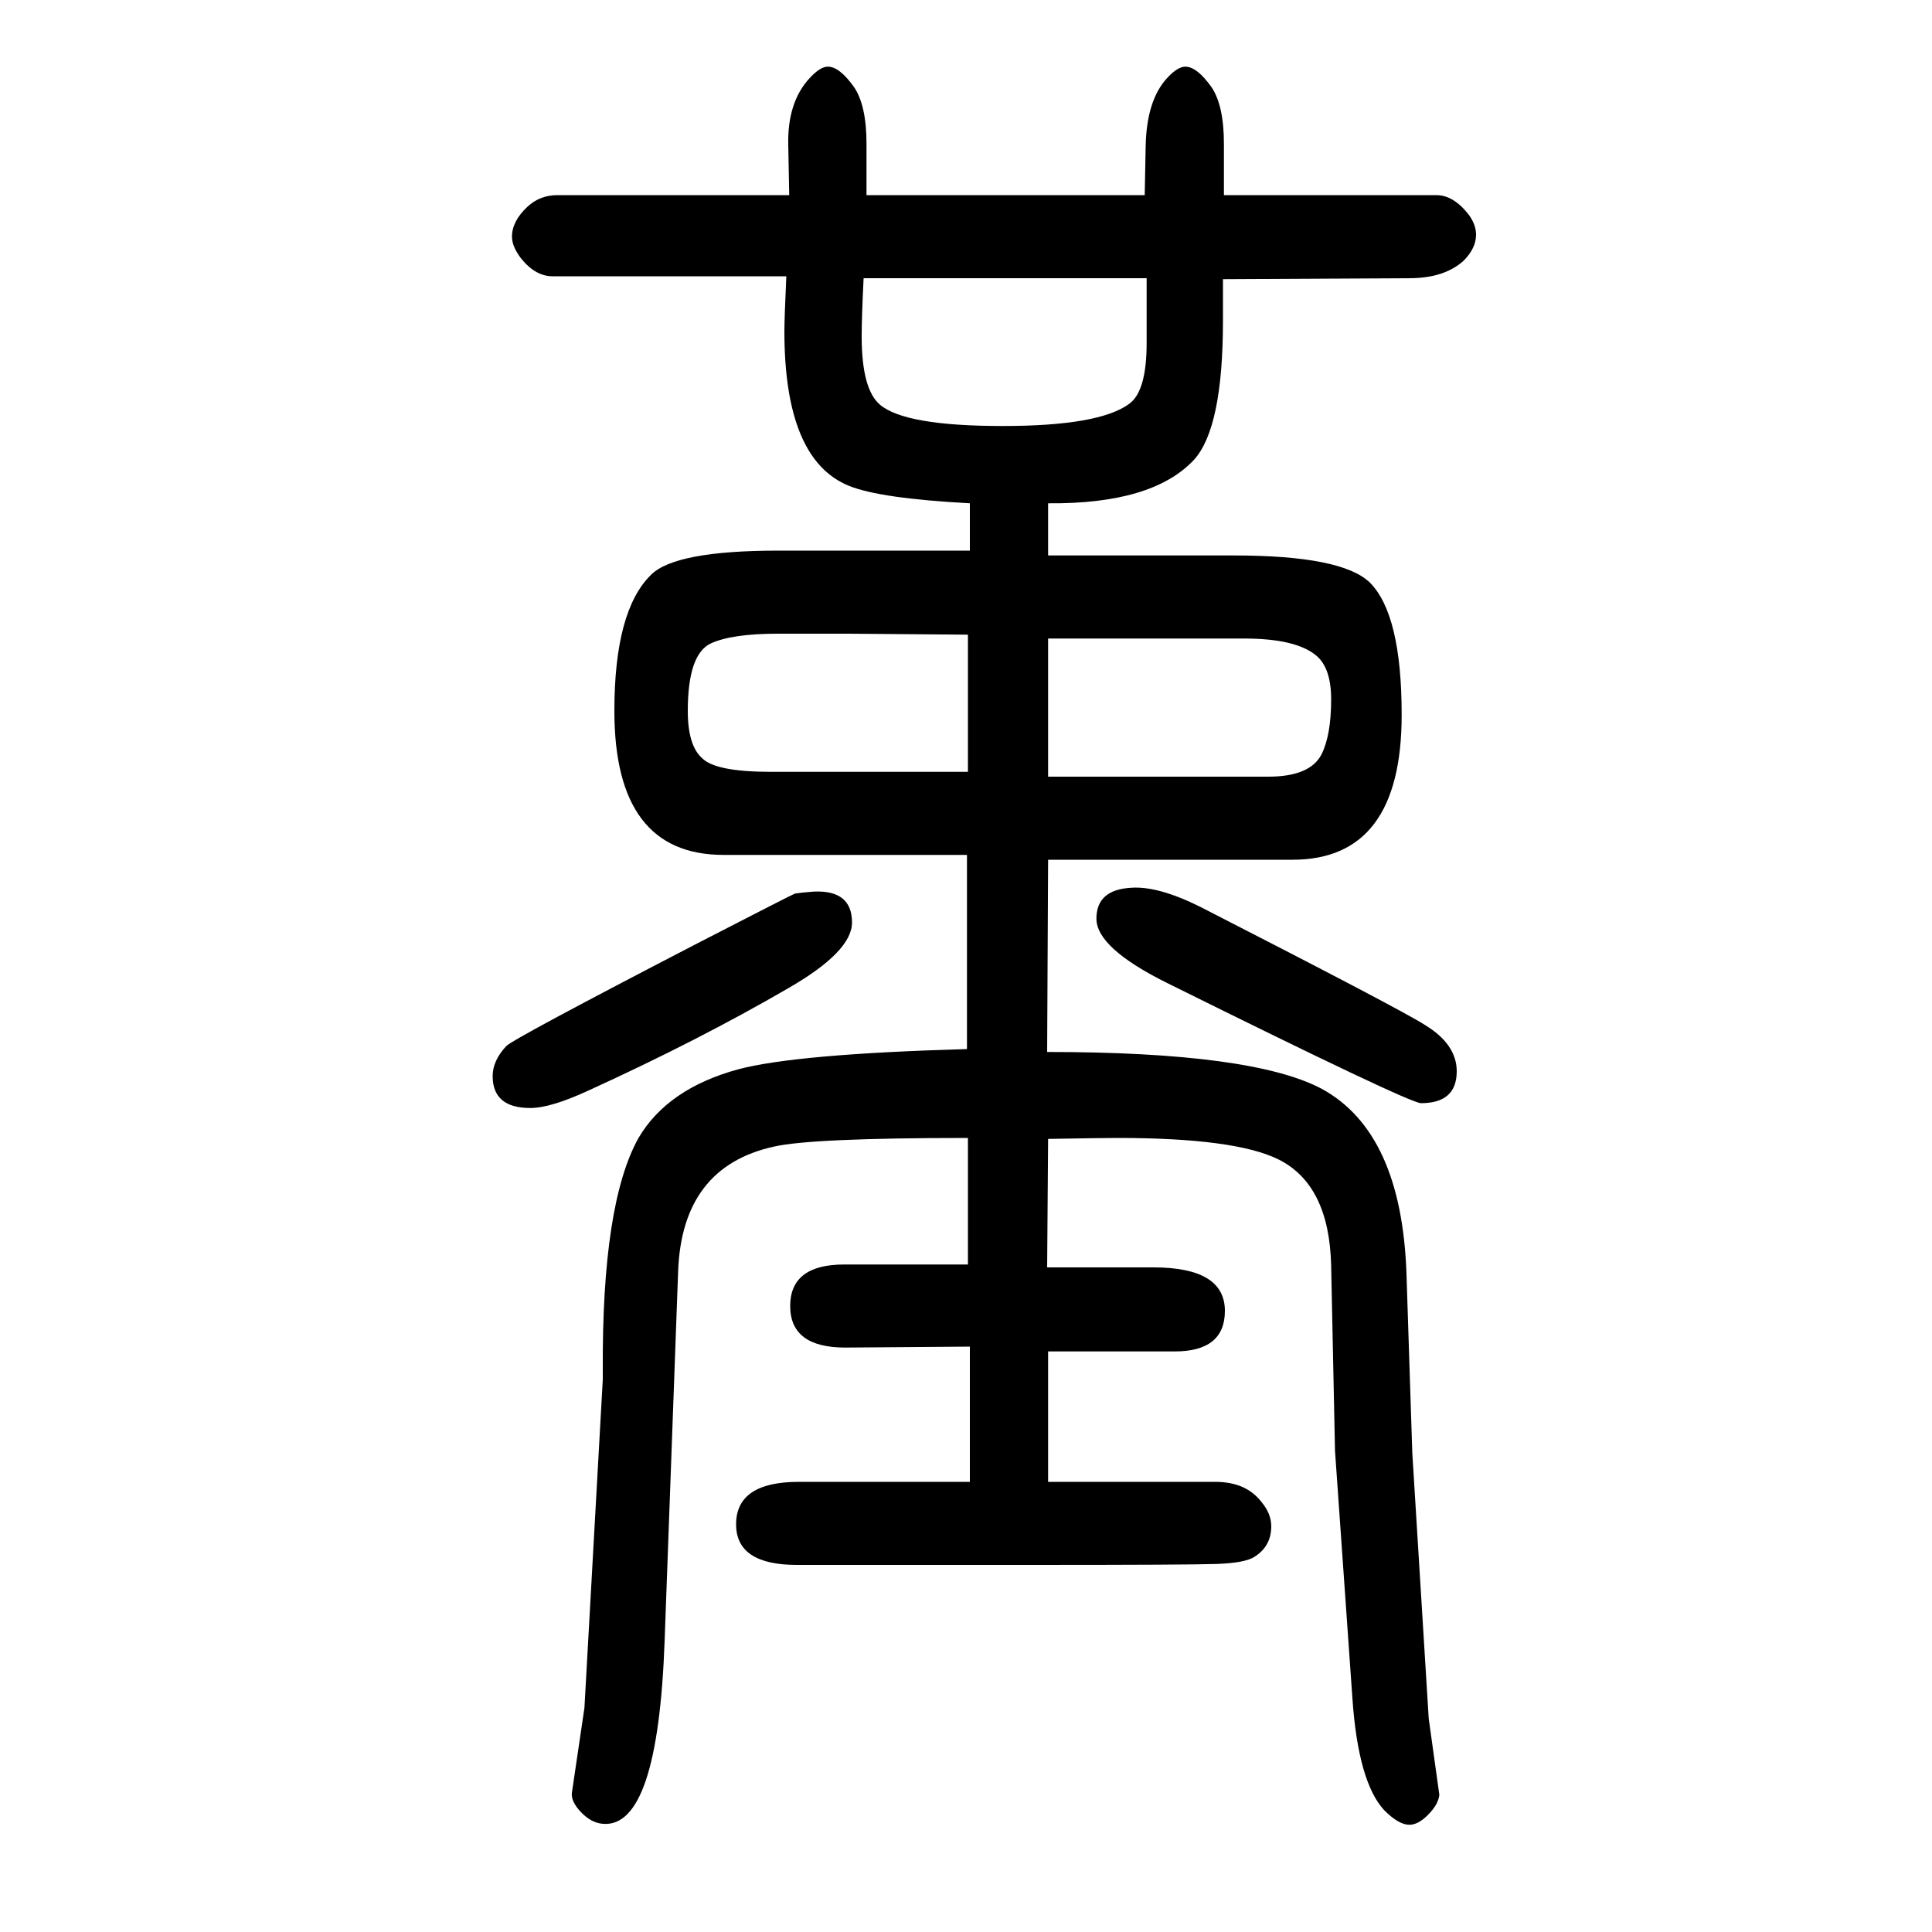
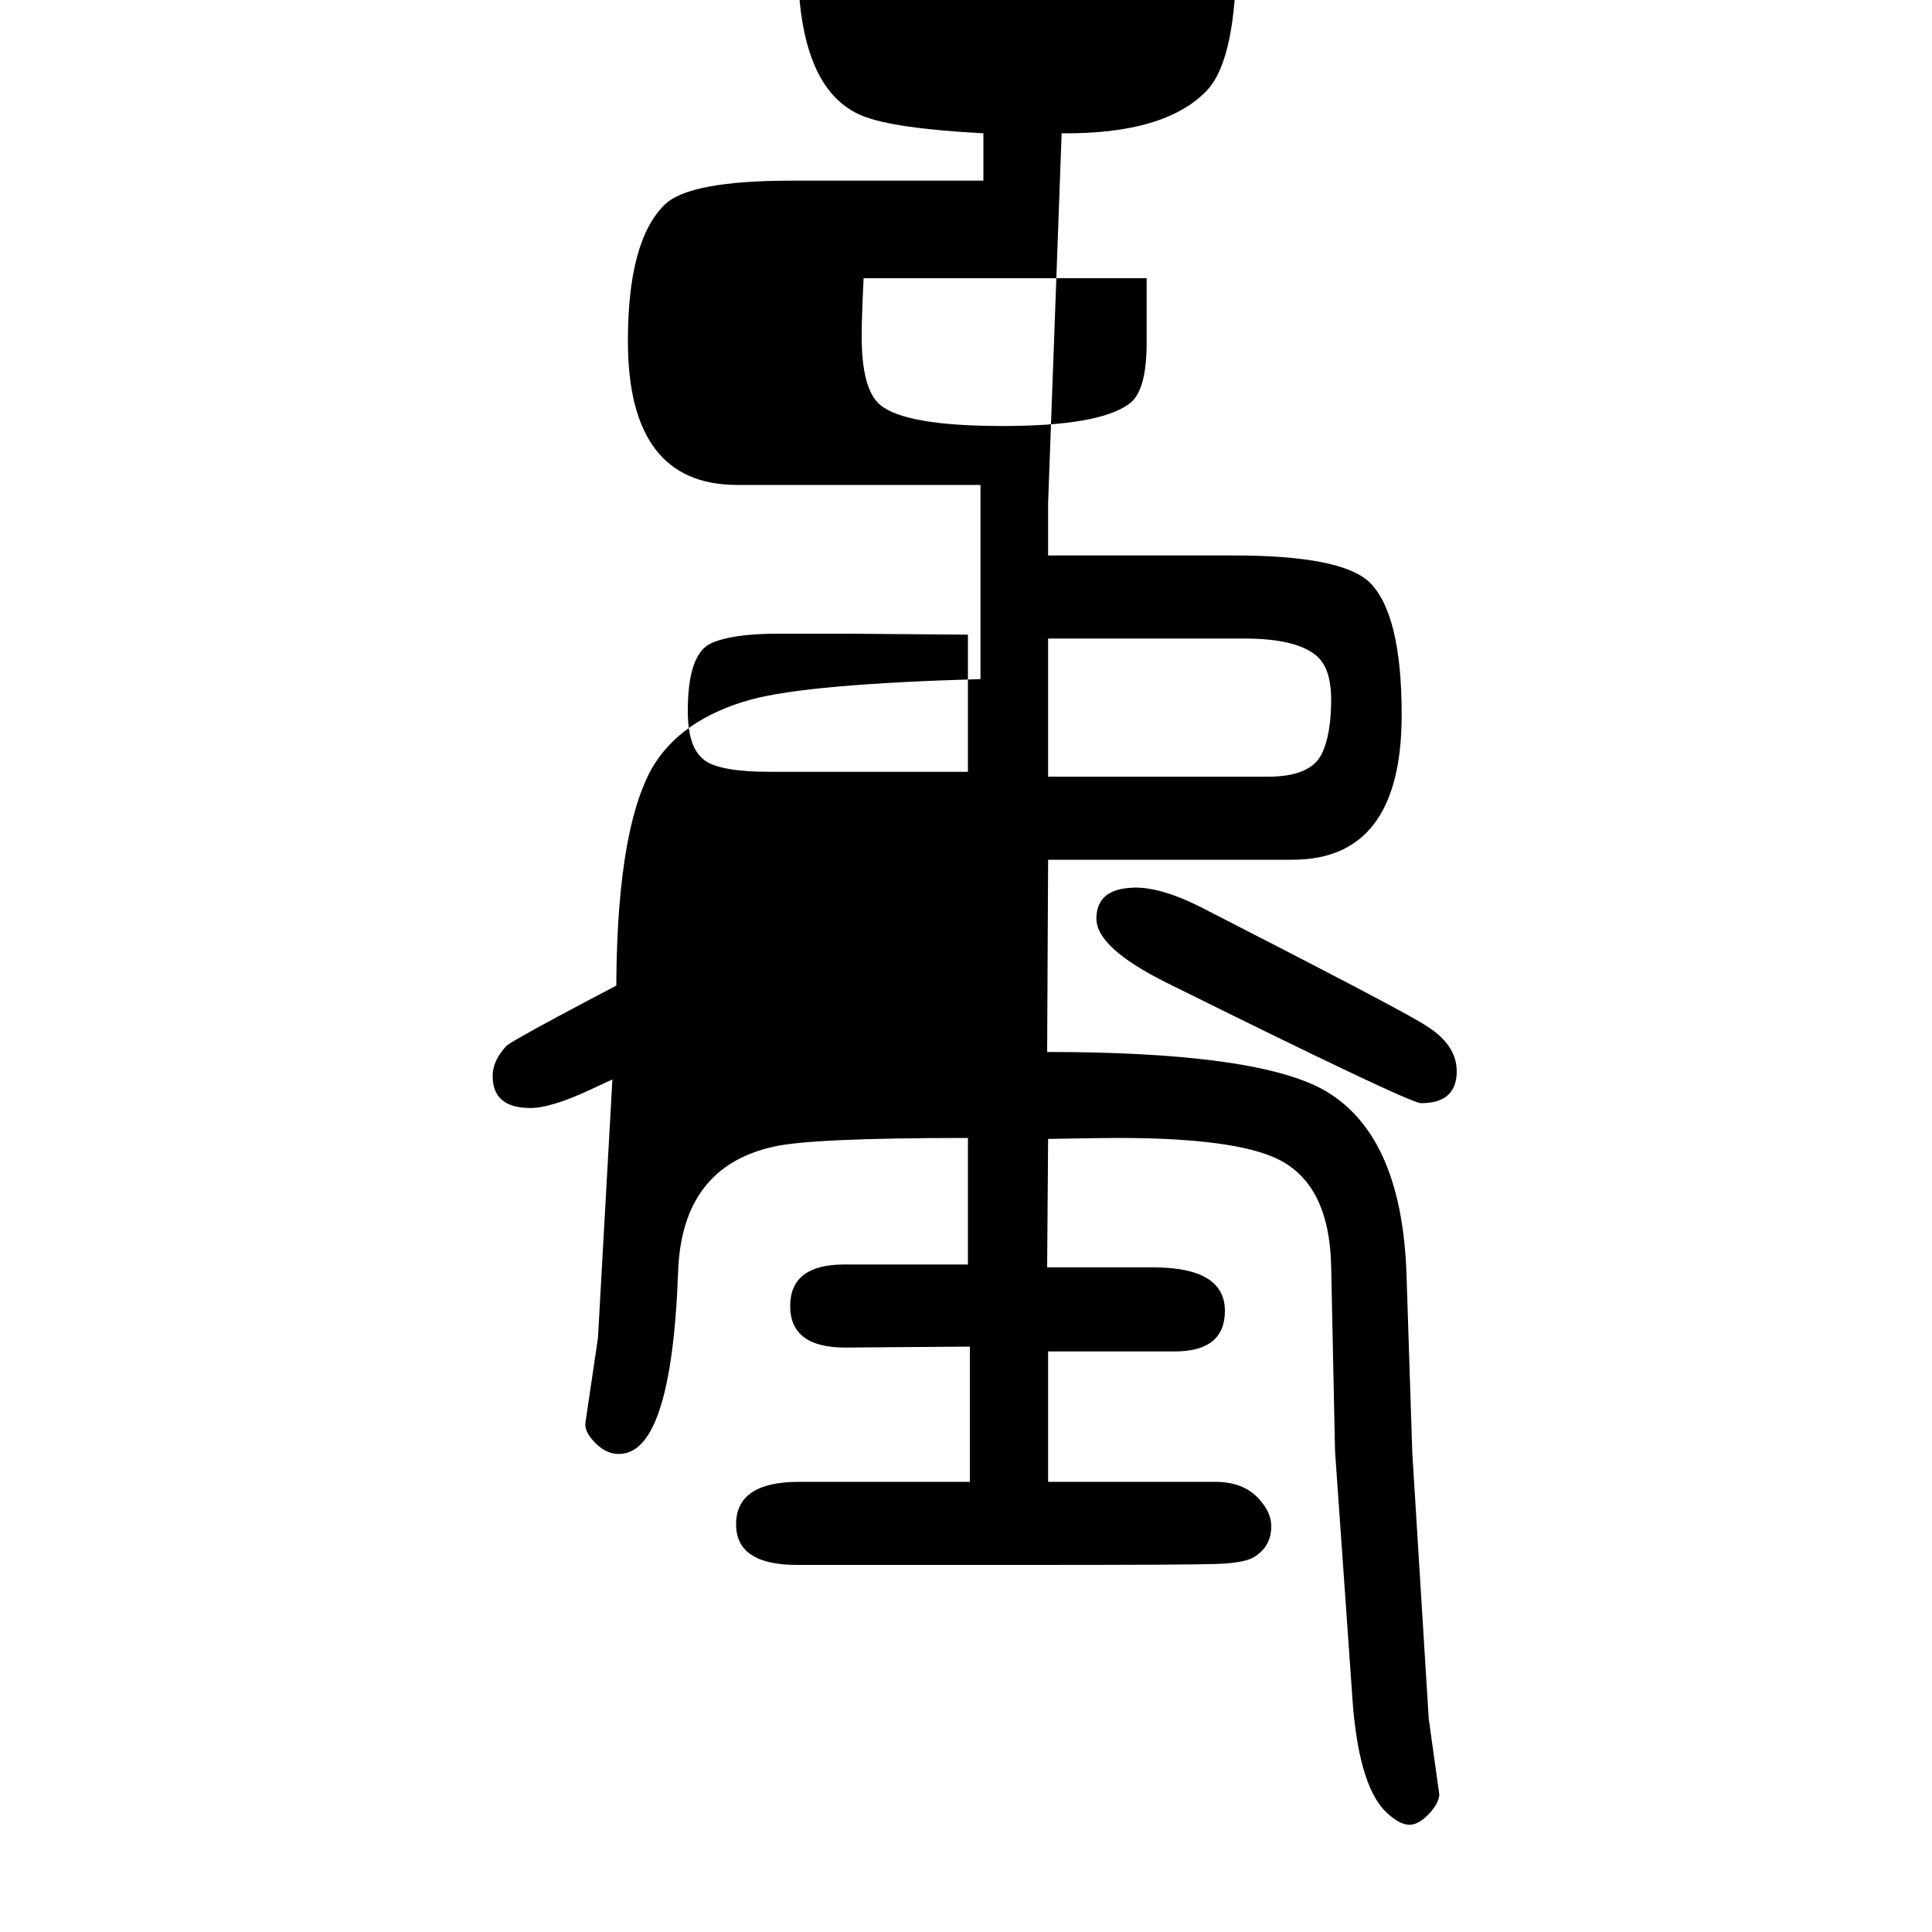
<svg xmlns="http://www.w3.org/2000/svg" height="100" width="100" version="1.1">
-   <path d="M842 727q40 2 40 -32q0 -30 -66 -68q-93 -54 -207 -106q-39 -18 -60 -18q-39 0 -39 33q0 16 14 31q6 7 199 107q97 50 100 51q6 1 19 2zM1171 731q28 2 72 -20q209 -107 232 -122q33 -20 33 -48q0 -33 -37 -33q-12 0 -264 125q-72 36 -72 66t36 32zM1085 1129v-54h192 q112 0 141 -28q33 -33 33 -137q0 -150 -113 -150h-253l-1 -199q212 0 284 -38q83 -45 88 -192l6 -185l17 -275l11 -79q-1 -10 -12 -21q-10 -10 -19 -10q-11 0 -26 15q-27 29 -33 116l-18 256l-4 192q-2 84 -55 110q-45 22 -166 22q-16 0 -72 -1l-1 -133h110q74 0 74 -45 q0 -42 -52 -42h-131v-135h173q32 0 48 -21q10 -12 10 -25q0 -21 -18 -32q-10 -6 -38.5 -7t-191.5 -1h-243q-63 0 -63 42q0 44 65 44h177v140l-129 -1q-57 0 -57 43t56 43h128v131q-162 0 -201 -9q-95 -21 -99 -129l-14 -383q-7 -194 -64 -189q-12 1 -22.5 12t-9.5 20l13 88 l19 340v9q-1 173 37 241q30 51 103 71q60 16 237 21v201h-252q-113 0 -113 149q0 104 38 141q25 25 132 25h198v49q-93 5 -125 18q-67 27 -67 160q0 13 2 57h-242q-18 0 -33 19q-9 12 -9 22q0 16 16 31q13 12 31 12h240l-1 52q-1 44 22 69q11 12 19 12q12 0 27 -21 q13 -19 13 -59v-53h288l1 51q1 47 22 70q11 12 19 12q12 0 27 -21q13 -19 13 -59v-53h220q18 0 34 -21q7 -10 7 -20q0 -14 -13 -27q-20 -18 -56 -18l-193 -1v-43q0 -111 -30 -144q-43 -46 -151 -45zM1002 993l-123 1h-74q-47 0 -69 -10q-24 -11 -24 -70q0 -36 15 -49 q14 -14 71 -14h204v142zM1187 1362h-293q-2 -41 -2 -60q0 -55 19 -71q26 -22 127 -22q100 0 131 23q18 13 18 63v28v39zM1085 846h228q43 0 55 23q10 20 10 57q0 32 -15 45q-21 18 -75 18h-203v-143z" style="" transform="scale(0.05 -0.05) translate(0 -1650)" />
+   <path d="M842 727q40 2 40 -32q0 -30 -66 -68q-93 -54 -207 -106q-39 -18 -60 -18q-39 0 -39 33q0 16 14 31q6 7 199 107q97 50 100 51q6 1 19 2zM1171 731q28 2 72 -20q209 -107 232 -122q33 -20 33 -48q0 -33 -37 -33q-12 0 -264 125q-72 36 -72 66t36 32zM1085 1129v-54h192 q112 0 141 -28q33 -33 33 -137q0 -150 -113 -150h-253l-1 -199q212 0 284 -38q83 -45 88 -192l6 -185l17 -275l11 -79q-1 -10 -12 -21q-10 -10 -19 -10q-11 0 -26 15q-27 29 -33 116l-18 256l-4 192q-2 84 -55 110q-45 22 -166 22q-16 0 -72 -1l-1 -133h110q74 0 74 -45 q0 -42 -52 -42h-131v-135h173q32 0 48 -21q10 -12 10 -25q0 -21 -18 -32q-10 -6 -38.5 -7t-191.5 -1h-243q-63 0 -63 42q0 44 65 44h177v140l-129 -1q-57 0 -57 43t56 43h128v131q-162 0 -201 -9q-95 -21 -99 -129q-7 -194 -64 -189q-12 1 -22.5 12t-9.5 20l13 88 l19 340v9q-1 173 37 241q30 51 103 71q60 16 237 21v201h-252q-113 0 -113 149q0 104 38 141q25 25 132 25h198v49q-93 5 -125 18q-67 27 -67 160q0 13 2 57h-242q-18 0 -33 19q-9 12 -9 22q0 16 16 31q13 12 31 12h240l-1 52q-1 44 22 69q11 12 19 12q12 0 27 -21 q13 -19 13 -59v-53h288l1 51q1 47 22 70q11 12 19 12q12 0 27 -21q13 -19 13 -59v-53h220q18 0 34 -21q7 -10 7 -20q0 -14 -13 -27q-20 -18 -56 -18l-193 -1v-43q0 -111 -30 -144q-43 -46 -151 -45zM1002 993l-123 1h-74q-47 0 -69 -10q-24 -11 -24 -70q0 -36 15 -49 q14 -14 71 -14h204v142zM1187 1362h-293q-2 -41 -2 -60q0 -55 19 -71q26 -22 127 -22q100 0 131 23q18 13 18 63v28v39zM1085 846h228q43 0 55 23q10 20 10 57q0 32 -15 45q-21 18 -75 18h-203v-143z" style="" transform="scale(0.05 -0.05) translate(0 -1650)" />
</svg>